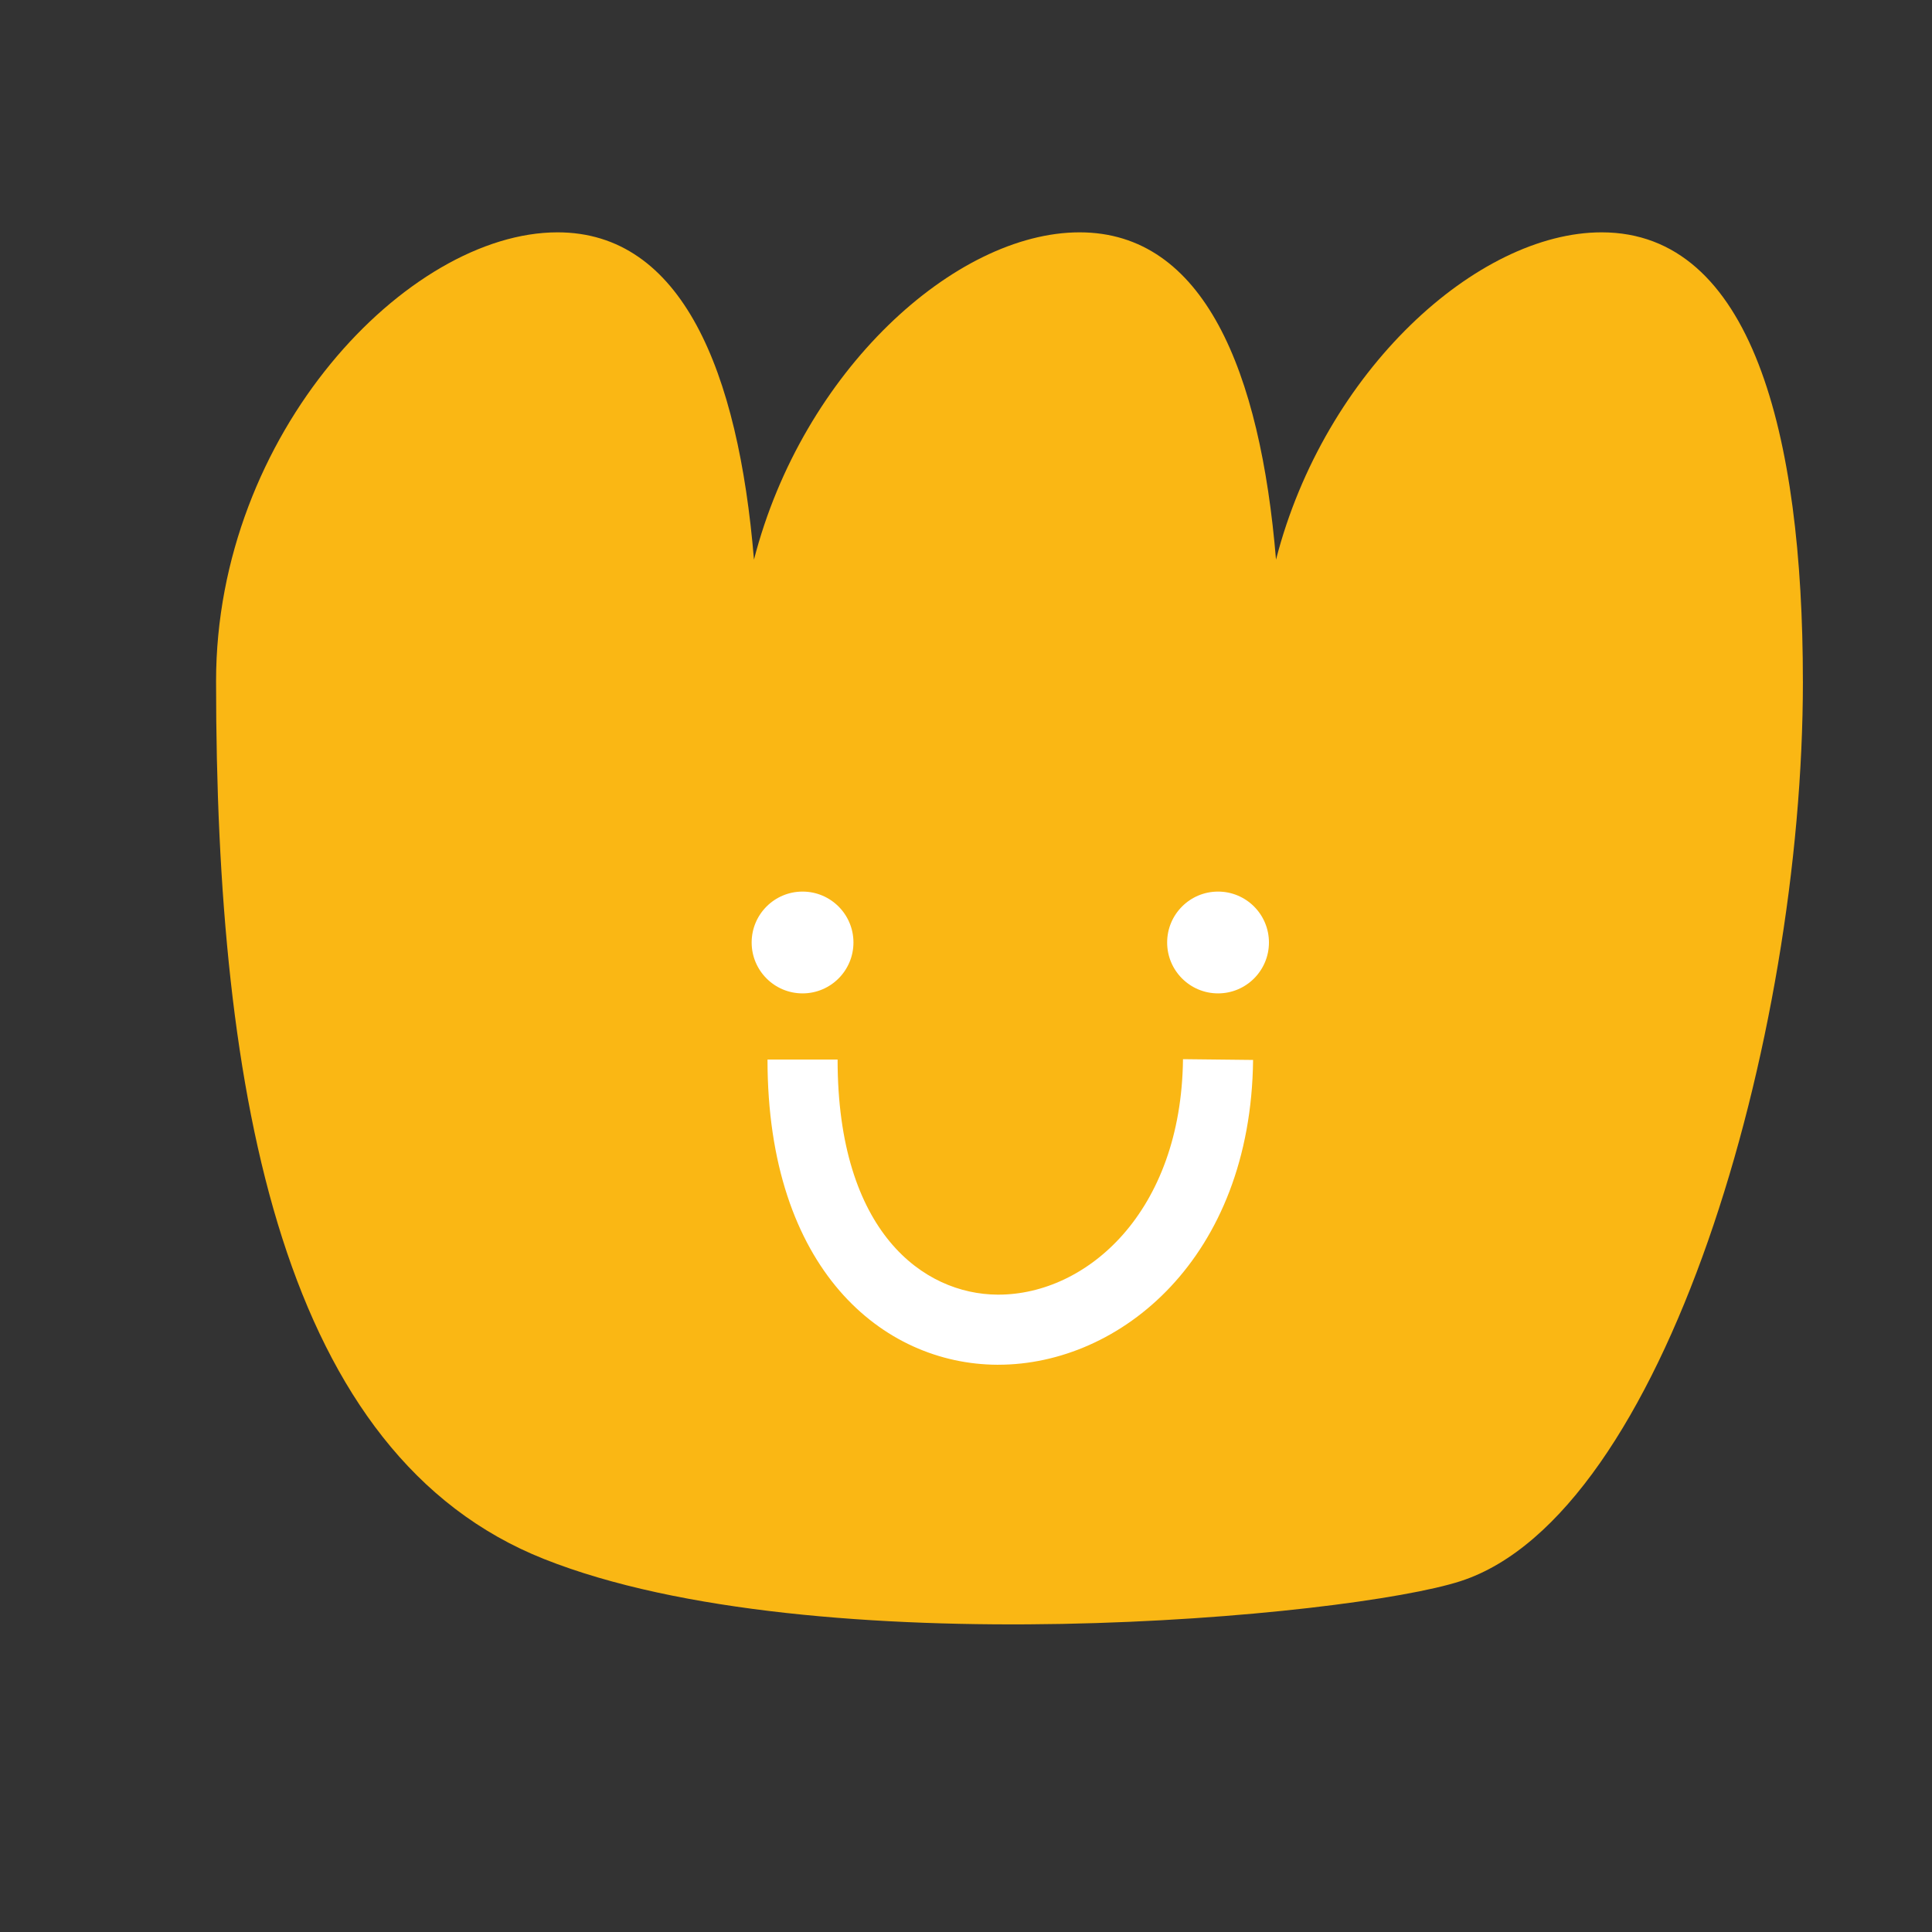
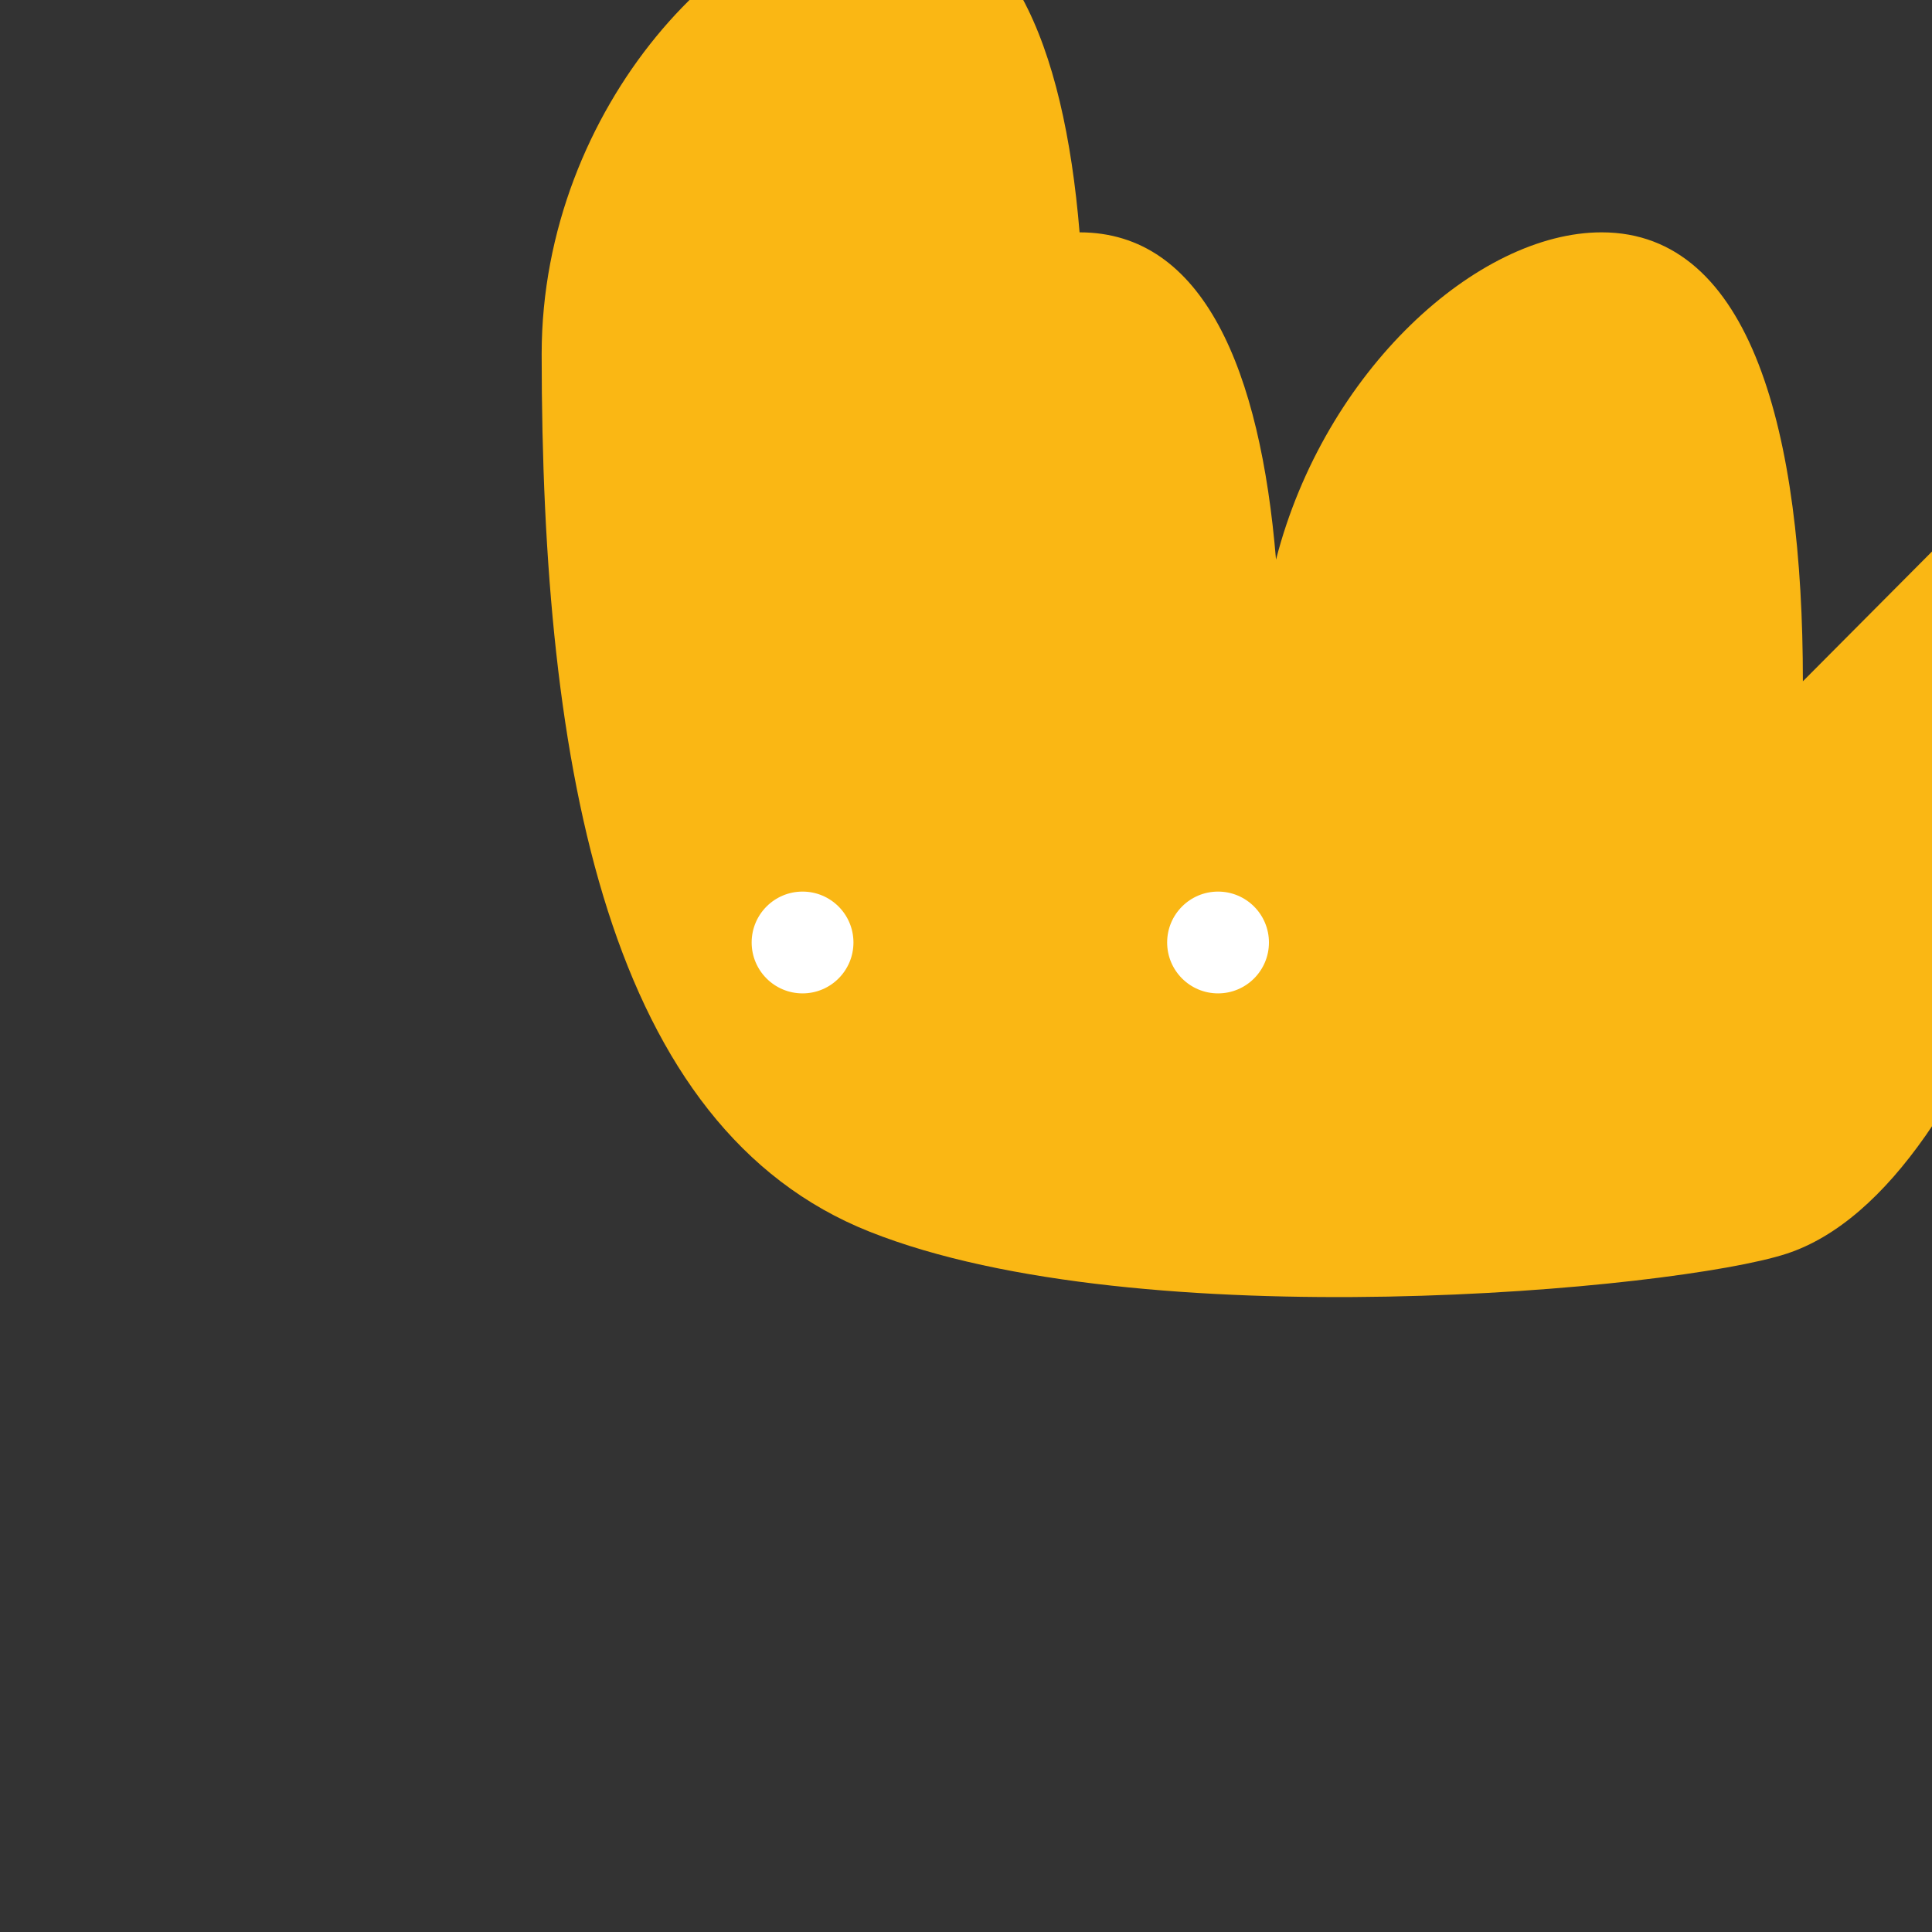
<svg xmlns="http://www.w3.org/2000/svg" id="Calque_1" data-name="Calque 1" viewBox="0 0 2000 2000">
  <rect x="0" y="0" width="2000" height="2000" fill="#333333" stroke="none" />
  <defs>
    <style>
      .cls-1 {
        fill: #fab714;
      }

      .cls-1, .cls-2 {
        stroke-width: 0px;
      }

      .cls-2 {
        fill: #fff;
      }
    </style>
  </defs>
-   <path class="cls-1" d="m1866.34,705.27c0-256.68-53.21-464.75-208.36-464.75-128.73,0-286.82,143.42-337.06,338.82-16.21-195.4-74.62-338.82-203.35-338.82s-286.82,143.42-337.06,338.82c-16.21-195.4-74.62-338.82-203.35-338.82-155.15,0-353.49,208.08-353.49,464.75,0,432.76,69.5,801.59,339.7,908.69,279.85,111.26,834.13,60.13,948.88,22.74,210.04-68.44,354.11-559.39,354.11-931.43Z" />
-   <path class="cls-2" d="m1033.46,1412.78h-1.2c-118.34-.66-237.74-98.6-237.74-315.93h72.56c0,178.95,89.19,242.94,165.58,243.36h.81c91.52.01,189.4-85.21,191.16-243.76l72.56.8c-2.29,205.22-137.37,315.51-263.74,315.52Z" />
+   <path class="cls-1" d="m1866.34,705.27c0-256.68-53.21-464.75-208.36-464.75-128.73,0-286.82,143.42-337.06,338.82-16.21-195.4-74.62-338.82-203.35-338.82c-16.21-195.4-74.62-338.82-203.35-338.82-155.15,0-353.49,208.08-353.49,464.75,0,432.76,69.5,801.59,339.7,908.69,279.85,111.26,834.13,60.13,948.88,22.74,210.04-68.44,354.11-559.39,354.11-931.43Z" />
  <circle class="cls-2" cx="830.8" cy="975.66" r="52.69" />
  <circle class="cls-2" cx="1260.92" cy="975.66" r="52.69" />
</svg>